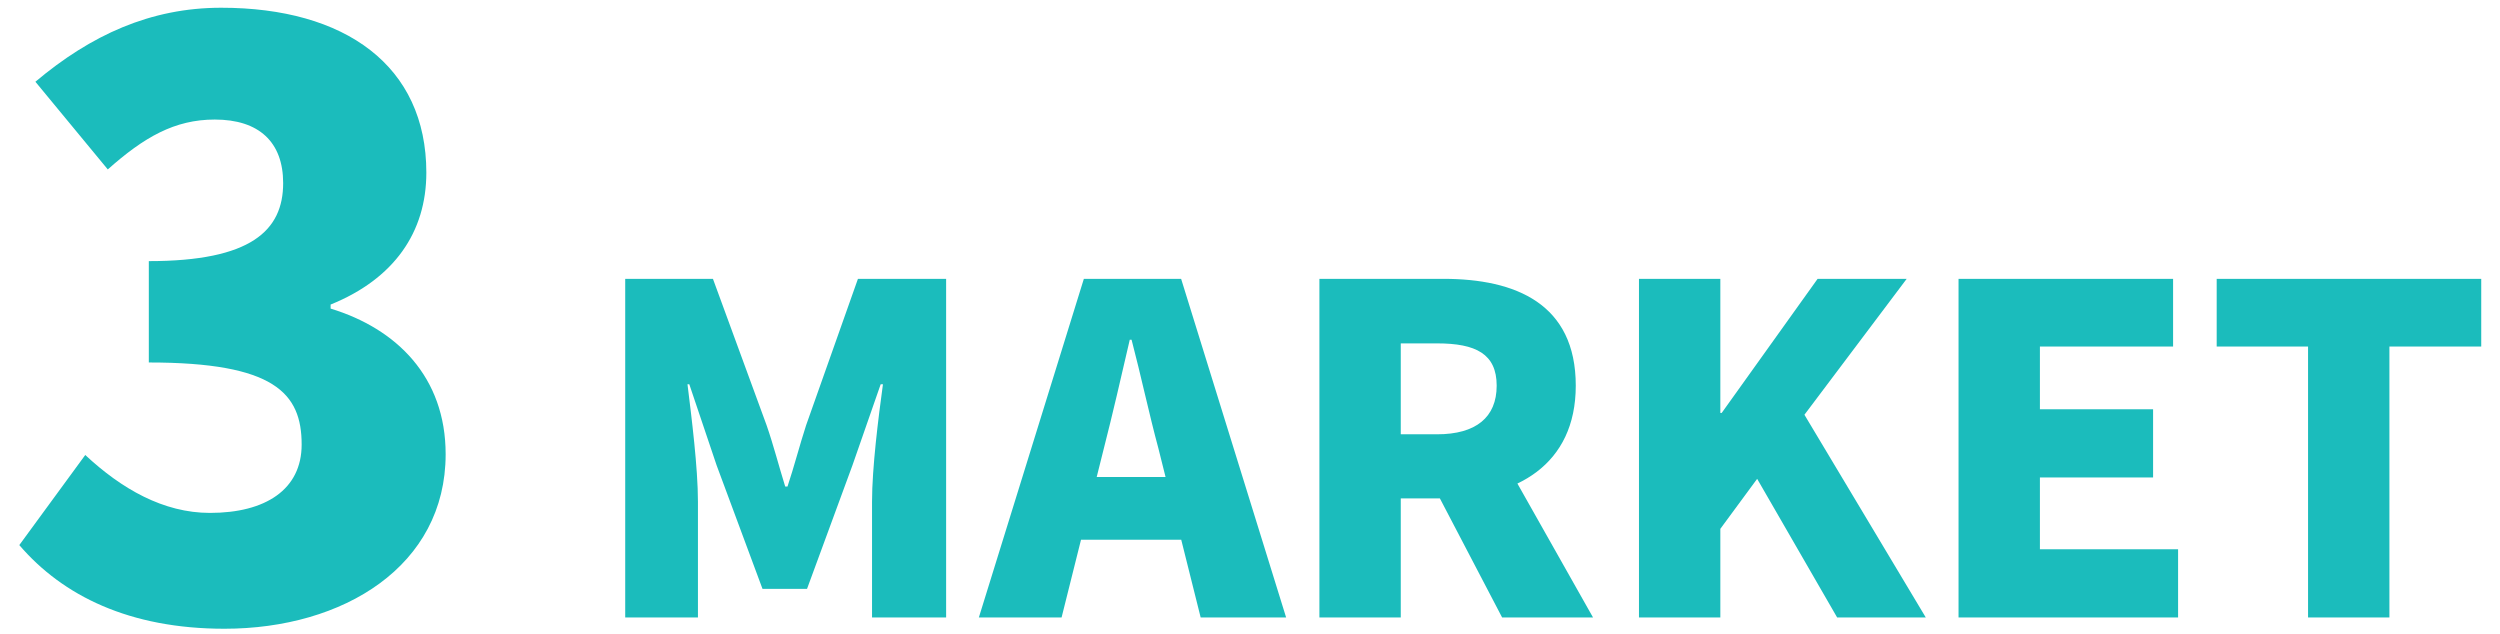
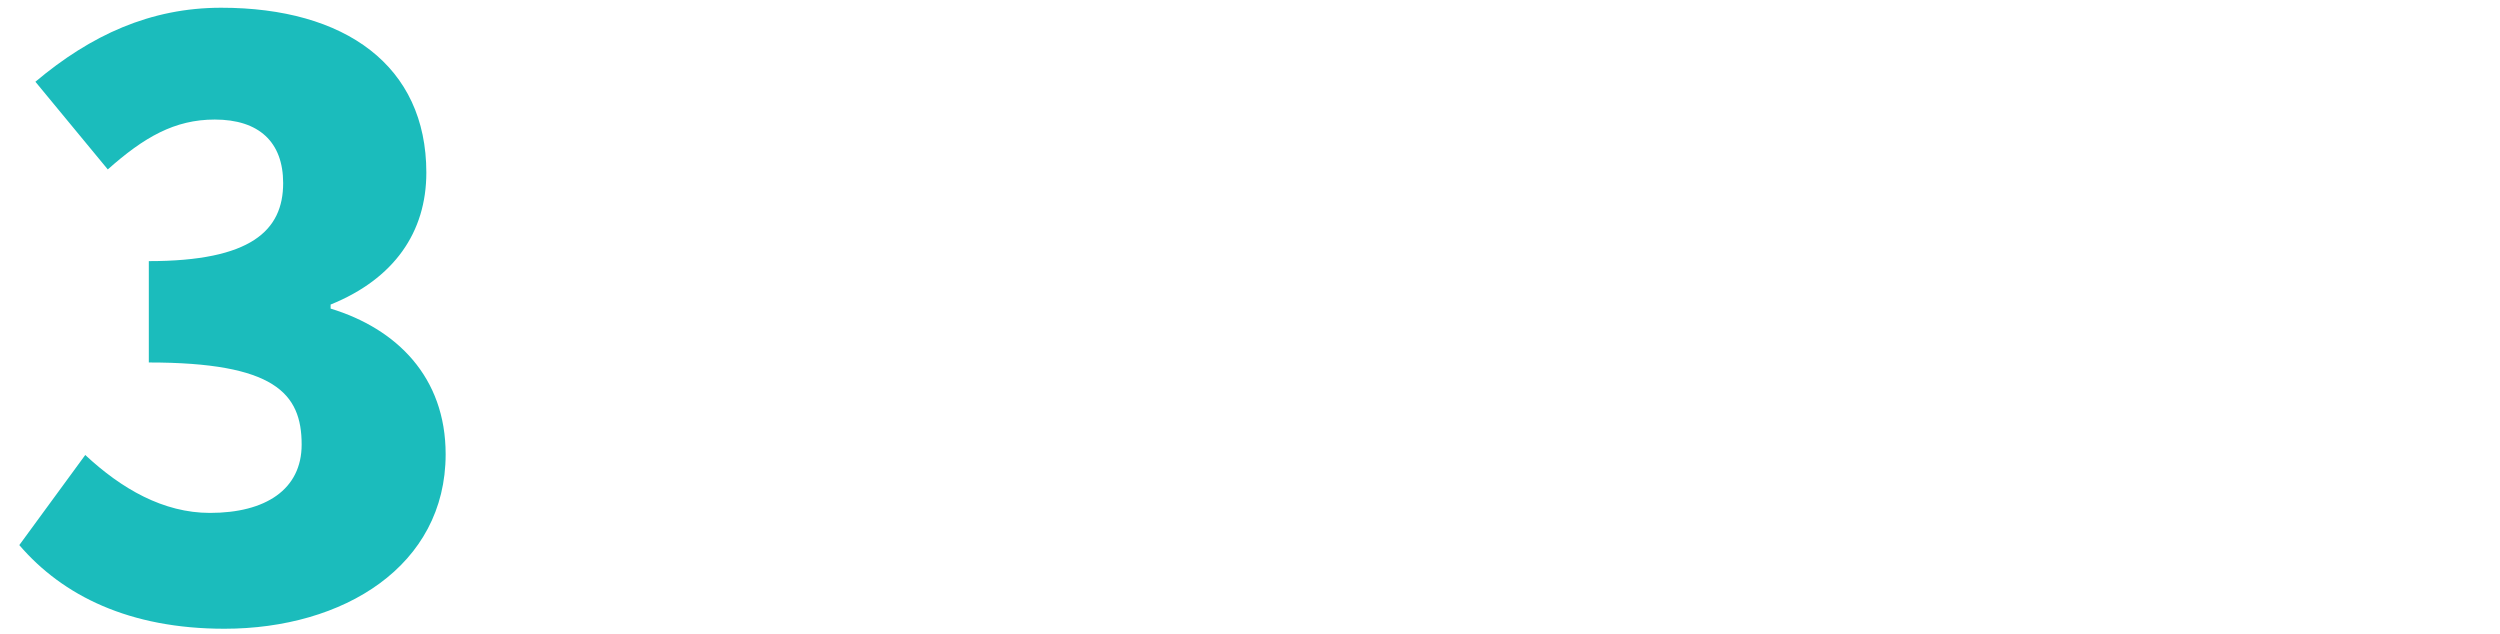
<svg xmlns="http://www.w3.org/2000/svg" width="209" height="53" viewBox="0 0 209 53" fill="none">
  <path d="M18.762 52.563C10.827 52.563 5.245 49.805 1.614 45.569L7.128 38.037C10.155 40.861 13.651 42.879 17.552 42.879C22.192 42.879 25.218 40.929 25.218 37.163C25.218 32.859 22.932 30.303 12.441 30.303V21.83C20.982 21.83 23.672 19.275 23.672 15.307C23.672 11.877 21.654 9.994 17.955 9.994C14.593 9.994 12.037 11.474 9.011 14.164L2.959 6.834C7.599 2.933 12.575 0.647 18.493 0.647C28.85 0.647 35.642 5.489 35.642 14.433C35.642 19.409 32.952 23.309 27.639 25.461V25.798C33.154 27.479 37.256 31.514 37.256 37.97C37.256 47.317 28.715 52.563 18.762 52.563Z" fill="#1BBCBC" />
-   <path d="M52.268 51.621V23.311H59.602L64.086 35.547C64.656 37.181 65.112 38.967 65.644 40.677H65.834C66.404 38.967 66.86 37.181 67.392 35.547L71.724 23.311H79.096V51.621H72.902V41.931C72.902 39.119 73.434 34.901 73.814 32.127H73.624L71.268 38.891L67.468 49.227H63.744L59.906 38.891L57.626 32.127H57.474C57.816 34.901 58.348 39.119 58.348 41.931V51.621H52.268ZM81.832 51.621L90.61 23.311H98.742L107.52 51.621H100.376L96.842 37.485C96.082 34.673 95.36 31.291 94.6 28.403H94.448C93.764 31.367 93.004 34.673 92.282 37.485L88.748 51.621H81.832ZM87.798 45.123V39.879H101.478V45.123H87.798ZM110.302 51.621V23.311H120.676C126.718 23.311 131.734 25.401 131.734 32.241C131.734 38.891 126.718 41.665 120.676 41.665H117.104V51.621H110.302ZM117.104 36.307H120.144C123.374 36.307 125.122 34.901 125.122 32.241C125.122 29.581 123.374 28.707 120.144 28.707H117.104V36.307ZM125.578 51.621L119.46 39.917L124.058 35.471L133.178 51.621H125.578ZM137.018 51.621V23.311H143.82V34.521H143.934L151.952 23.311H159.4L150.85 34.673L160.996 51.621H153.586L146.898 40.031L143.82 44.211V51.621H137.018ZM163.734 51.621V23.311H181.67V28.973H170.536V34.217H179.998V39.917H170.536V45.921H182.088V51.621H163.734ZM192.953 51.621V28.973H185.315V23.311H207.431V28.973H199.755V51.621H192.953Z" fill="#1BBCBC" />
</svg>